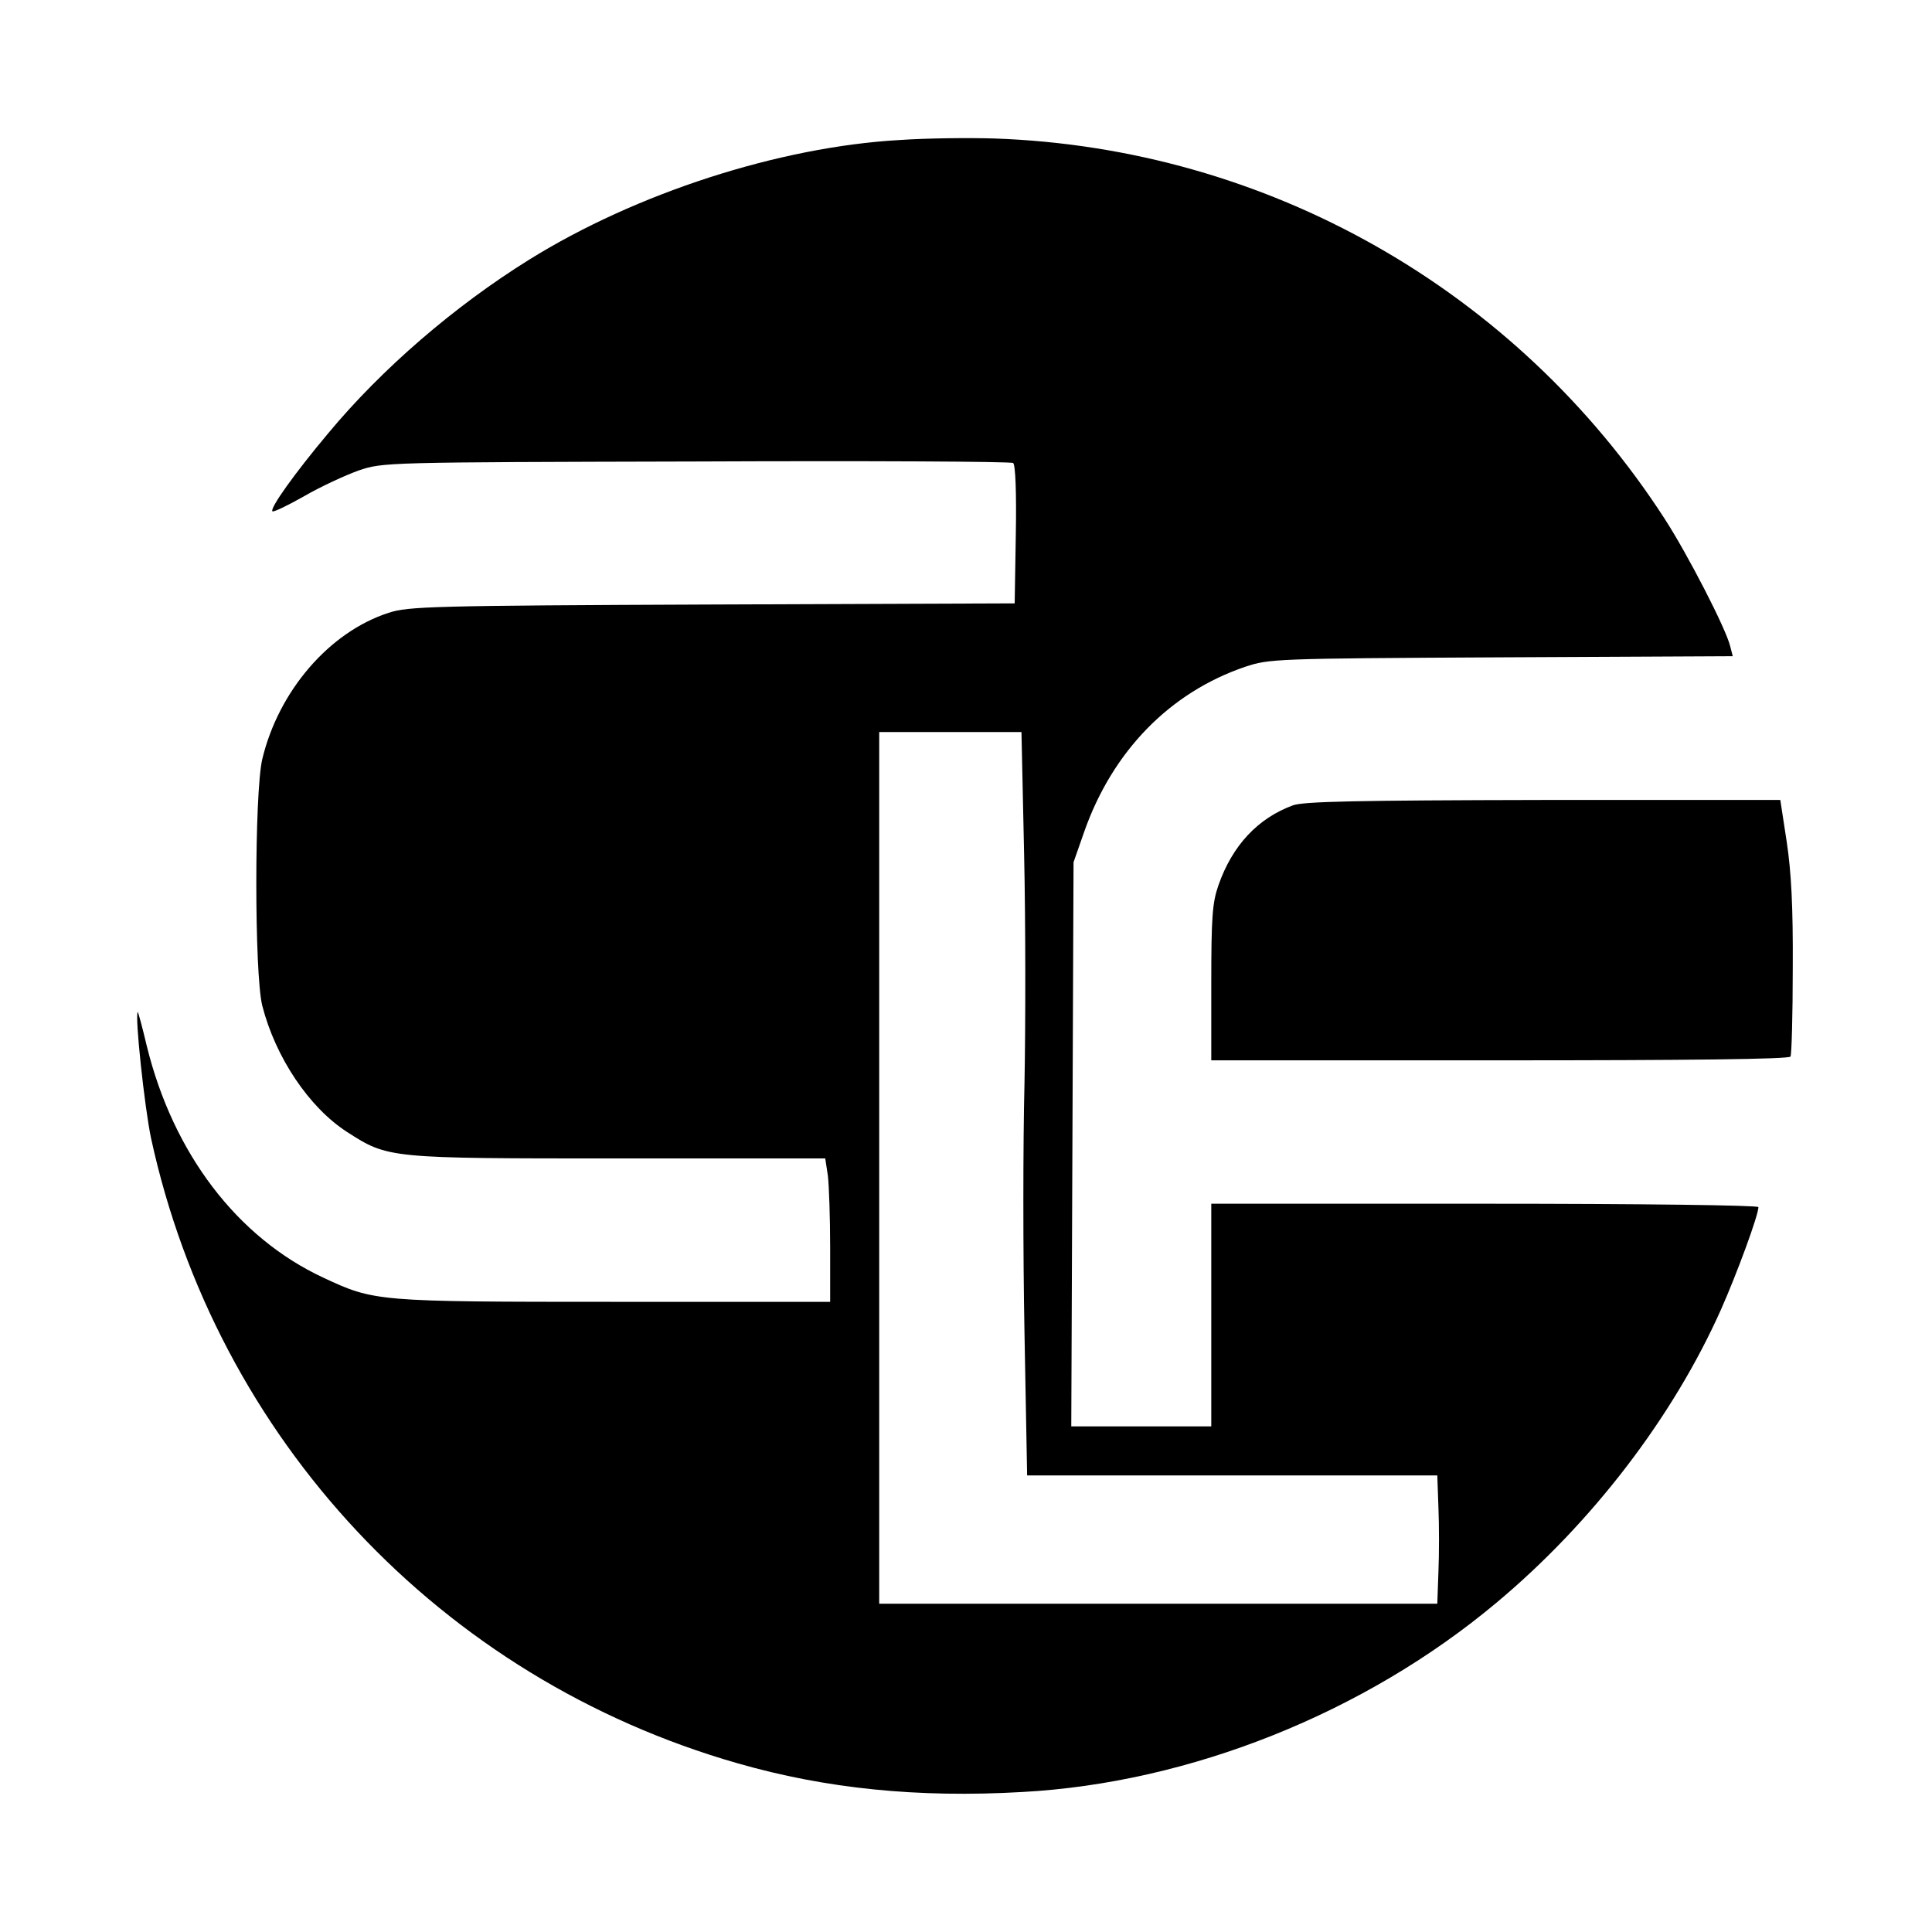
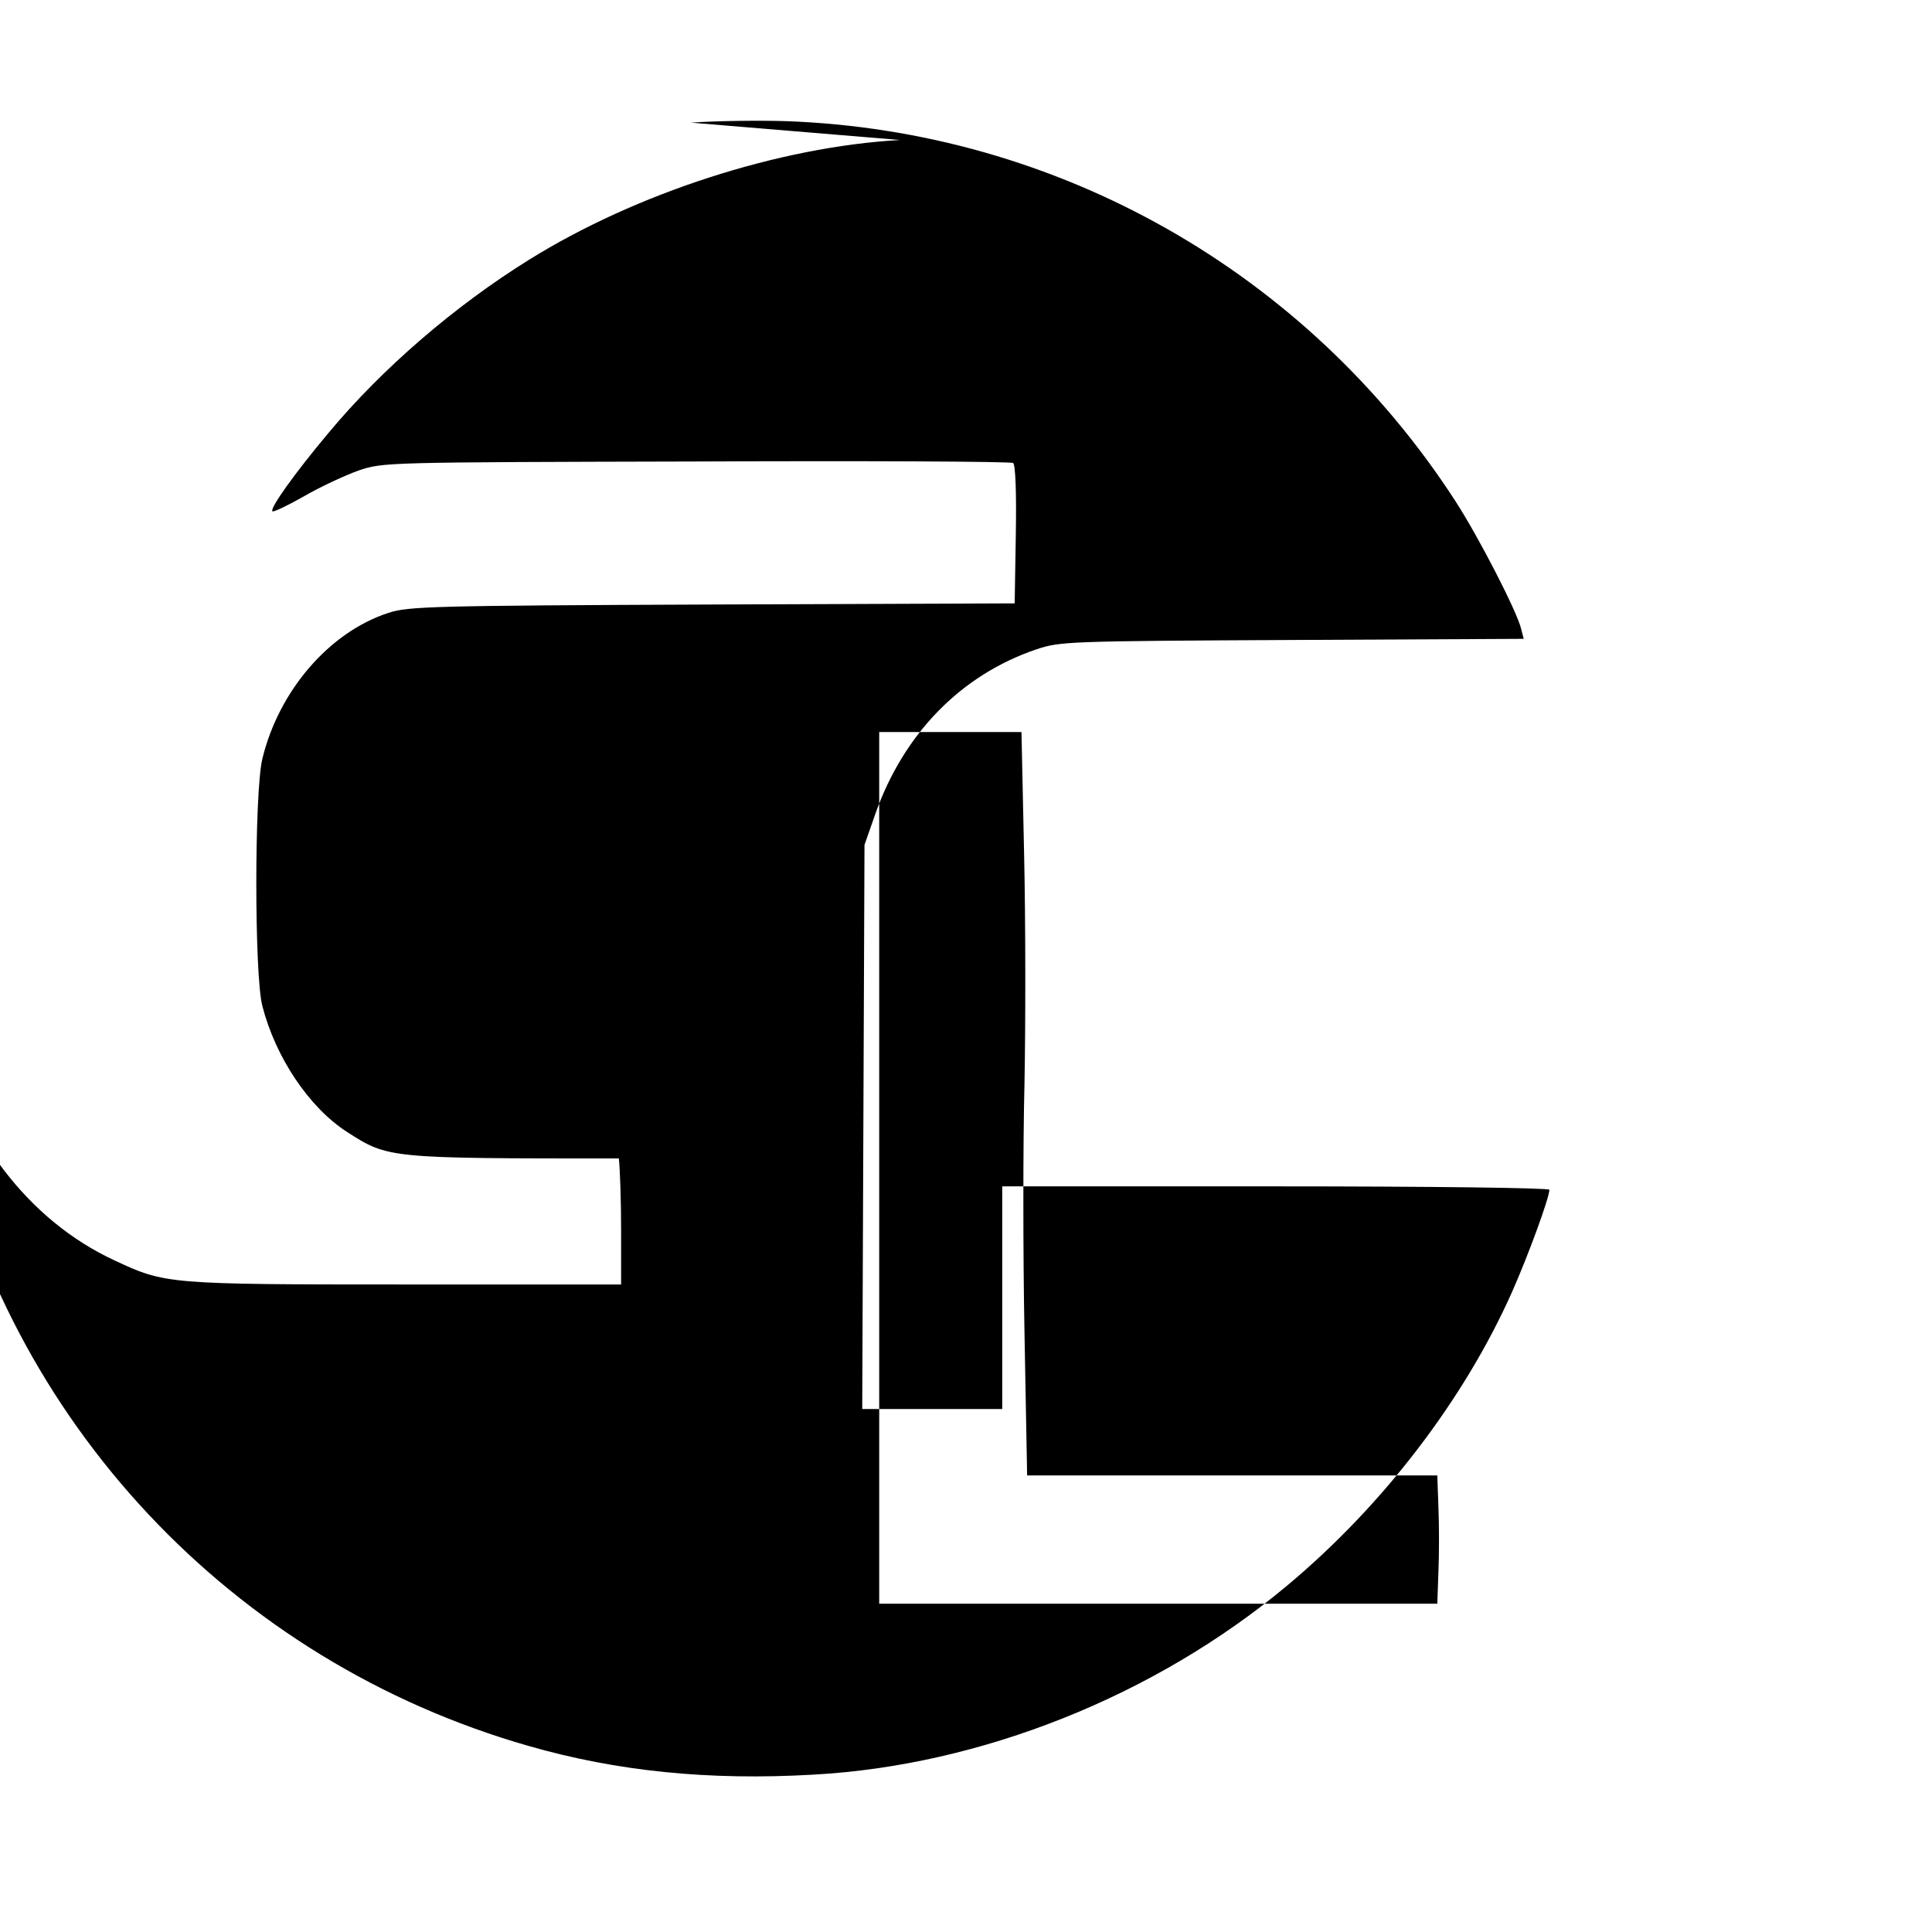
<svg xmlns="http://www.w3.org/2000/svg" version="1.0" width="512pt" height="512pt" viewBox="0 0 512 512" preserveAspectRatio="xMidYMid meet">
  <g transform="translate(0,512) scale(0.1,-0.1)" fill="#000000" stroke="none">
-     <path d="M2385 4749 c-320 -18 -700 -141 -984 -318 -196 -122 -389 -288 -531 -459 -89 -106 -156 -200 -148 -207 2 -3 40 15 84 40 43 25 108 55 144 68 65 22 68 22 895 24 457 2 835 0 840 -4 6 -5 9 -77 7 -190 l-3 -182 -802 -3 c-741 -3 -806 -5 -857 -22 -158 -51 -292 -208 -335 -388 -21 -91 -21 -569 0 -653 35 -137 124 -270 225 -335 109 -70 109 -70 720 -70 l547 0 7 -46 c3 -26 6 -111 6 -190 l0 -144 -572 0 c-632 0 -636 1 -771 64 -228 106 -398 329 -468 614 -12 51 -23 91 -24 90 -8 -10 18 -251 35 -333 173 -798 768 -1433 1555 -1658 233 -67 477 -92 754 -76 444 24 907 209 1256 501 254 212 469 493 596 778 43 97 99 250 99 271 0 5 -310 9 -725 9 l-725 0 0 -295 0 -295 -185 0 -186 0 3 747 3 748 28 80 c75 214 227 370 427 438 64 21 76 22 678 25 l614 3 -7 27 c-11 46 -113 244 -174 338 -393 607 -1054 982 -1776 1007 -66 2 -178 1 -250 -4z m329 -1893 c4 -178 4 -451 1 -607 -4 -156 -4 -454 0 -661 l7 -378 543 0 544 0 3 -85 c2 -47 2 -123 0 -170 l-3 -85 -740 0 -739 0 0 1155 0 1155 189 0 188 0 7 -324z" />
-     <path d="M3427 2986 c-93 -34 -161 -106 -198 -212 -16 -46 -19 -83 -19 -259 l0 -205 764 0 c499 0 767 3 771 10 3 5 6 111 6 234 1 163 -4 255 -16 335 l-17 111 -627 0 c-500 -1 -634 -4 -664 -14z" />
+     <path d="M2385 4749 c-320 -18 -700 -141 -984 -318 -196 -122 -389 -288 -531 -459 -89 -106 -156 -200 -148 -207 2 -3 40 15 84 40 43 25 108 55 144 68 65 22 68 22 895 24 457 2 835 0 840 -4 6 -5 9 -77 7 -190 l-3 -182 -802 -3 c-741 -3 -806 -5 -857 -22 -158 -51 -292 -208 -335 -388 -21 -91 -21 -569 0 -653 35 -137 124 -270 225 -335 109 -70 109 -70 720 -70 c3 -26 6 -111 6 -190 l0 -144 -572 0 c-632 0 -636 1 -771 64 -228 106 -398 329 -468 614 -12 51 -23 91 -24 90 -8 -10 18 -251 35 -333 173 -798 768 -1433 1555 -1658 233 -67 477 -92 754 -76 444 24 907 209 1256 501 254 212 469 493 596 778 43 97 99 250 99 271 0 5 -310 9 -725 9 l-725 0 0 -295 0 -295 -185 0 -186 0 3 747 3 748 28 80 c75 214 227 370 427 438 64 21 76 22 678 25 l614 3 -7 27 c-11 46 -113 244 -174 338 -393 607 -1054 982 -1776 1007 -66 2 -178 1 -250 -4z m329 -1893 c4 -178 4 -451 1 -607 -4 -156 -4 -454 0 -661 l7 -378 543 0 544 0 3 -85 c2 -47 2 -123 0 -170 l-3 -85 -740 0 -739 0 0 1155 0 1155 189 0 188 0 7 -324z" />
  </g>
</svg>